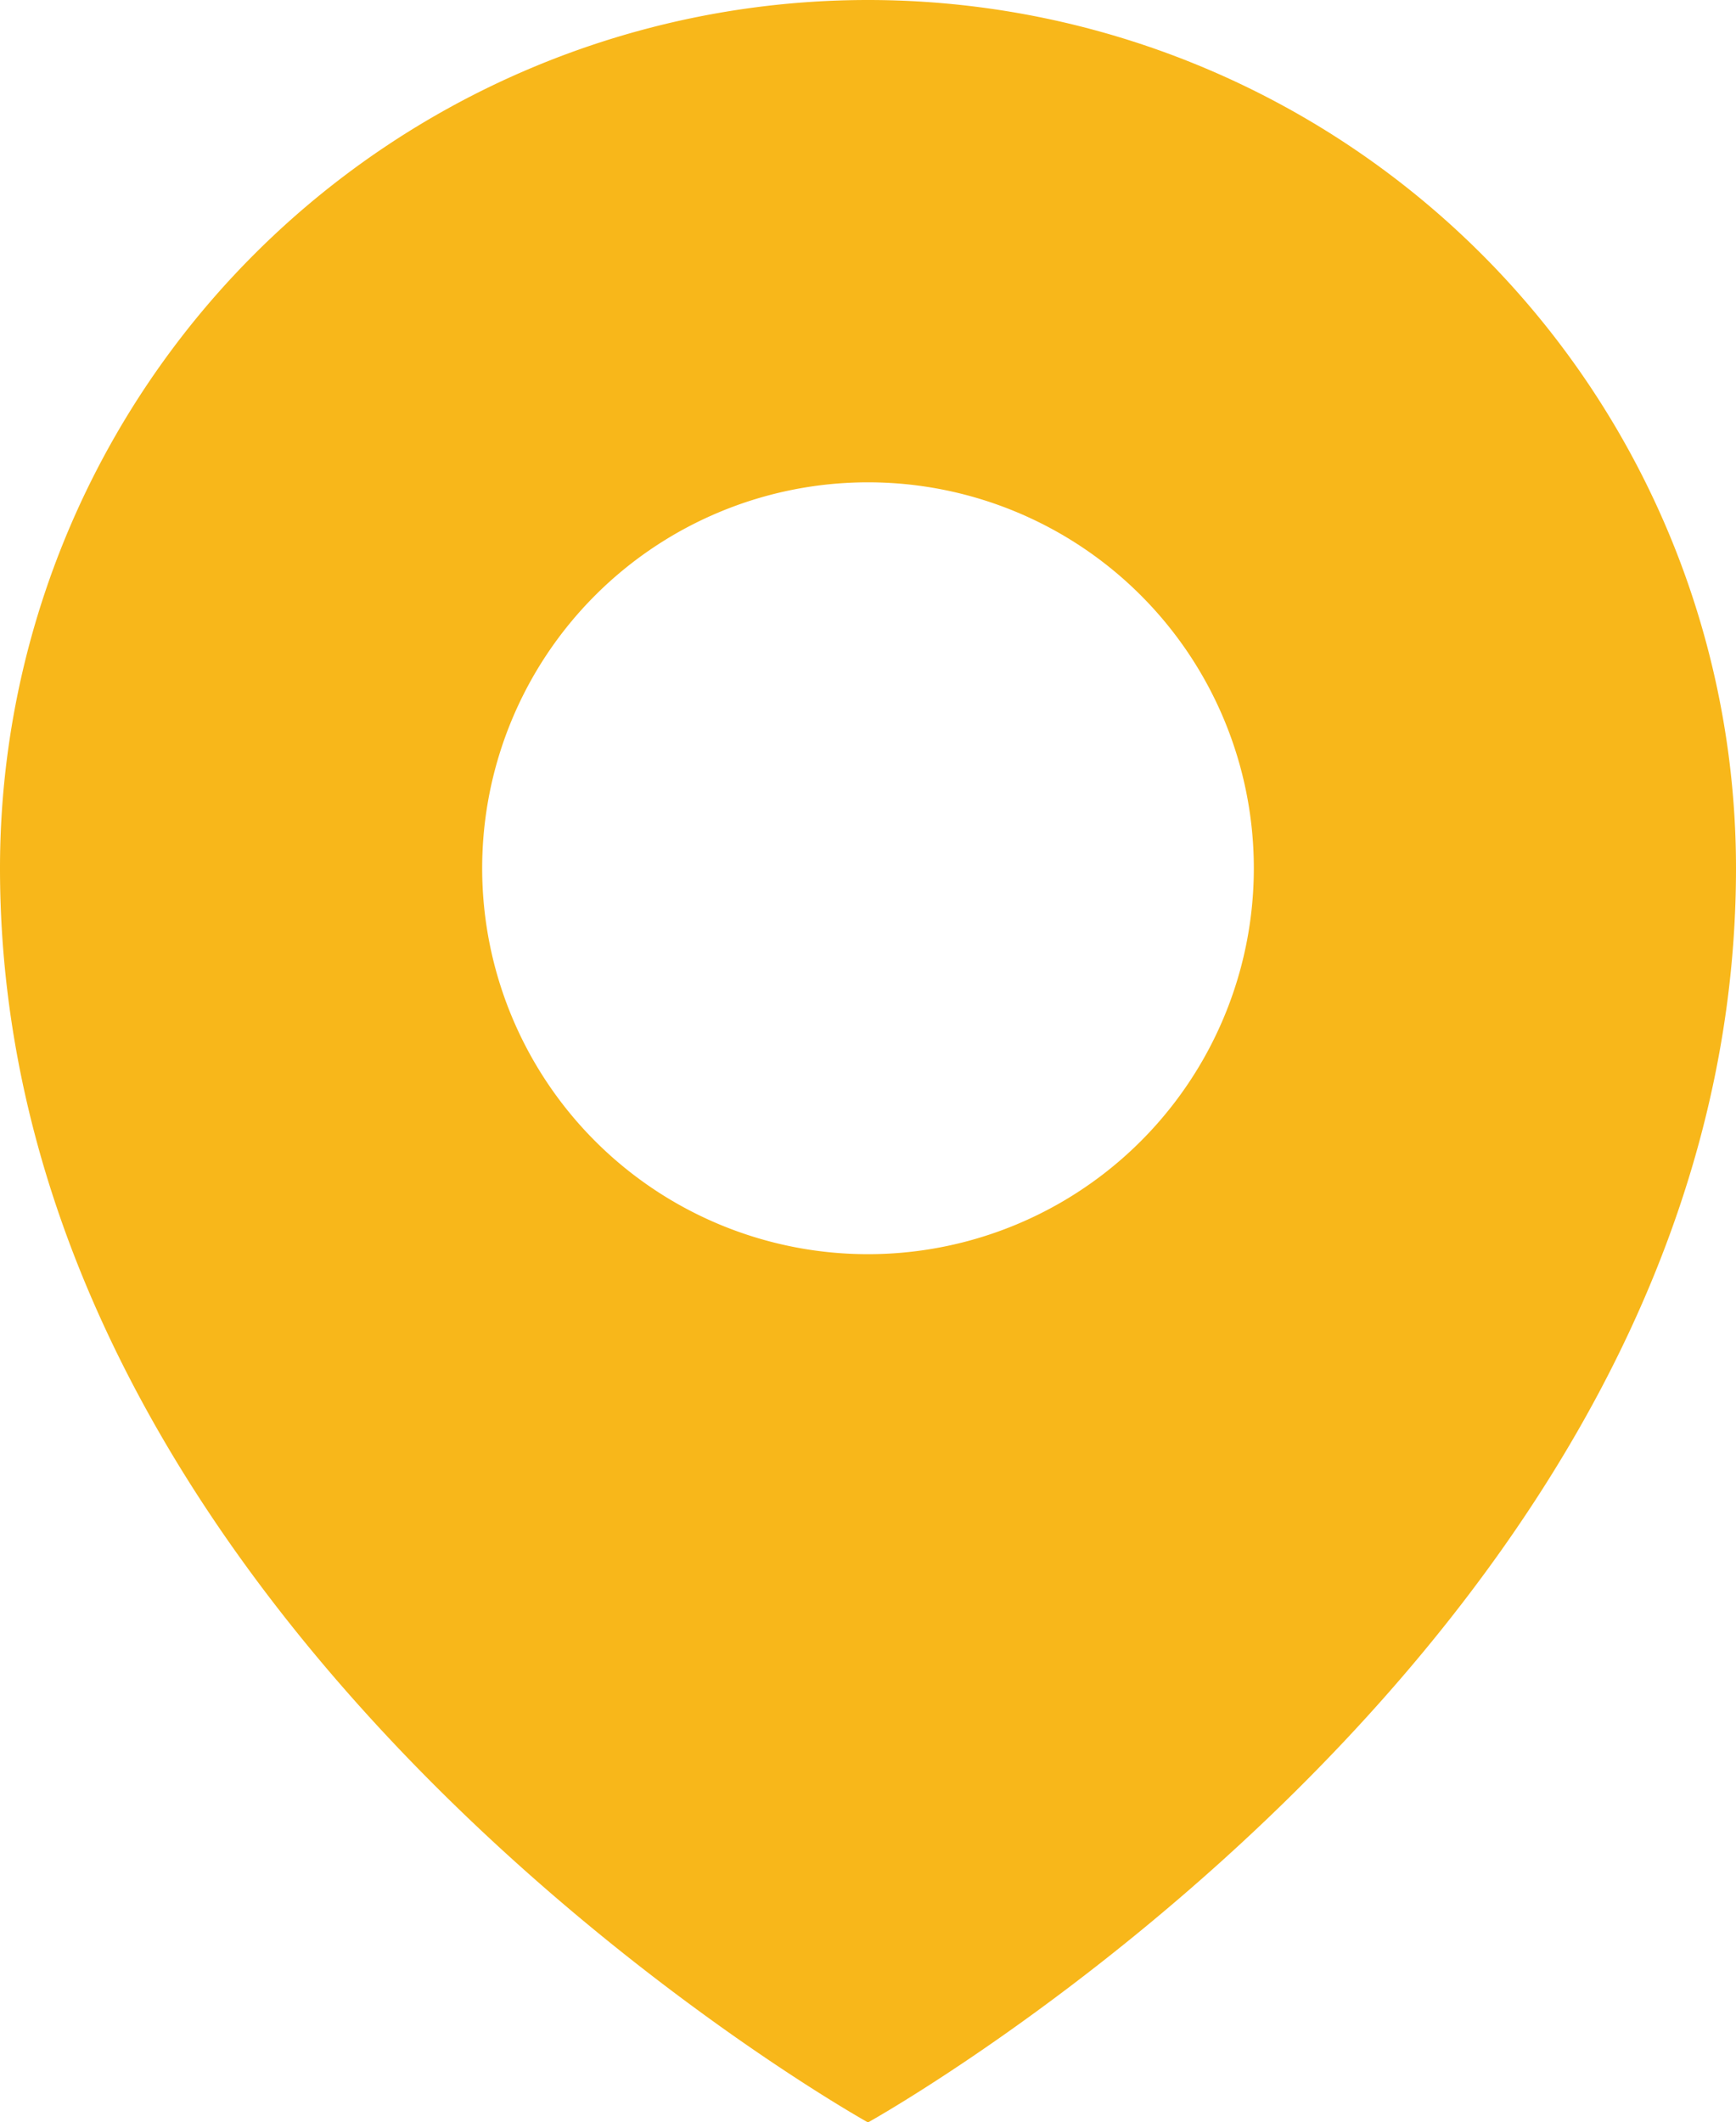
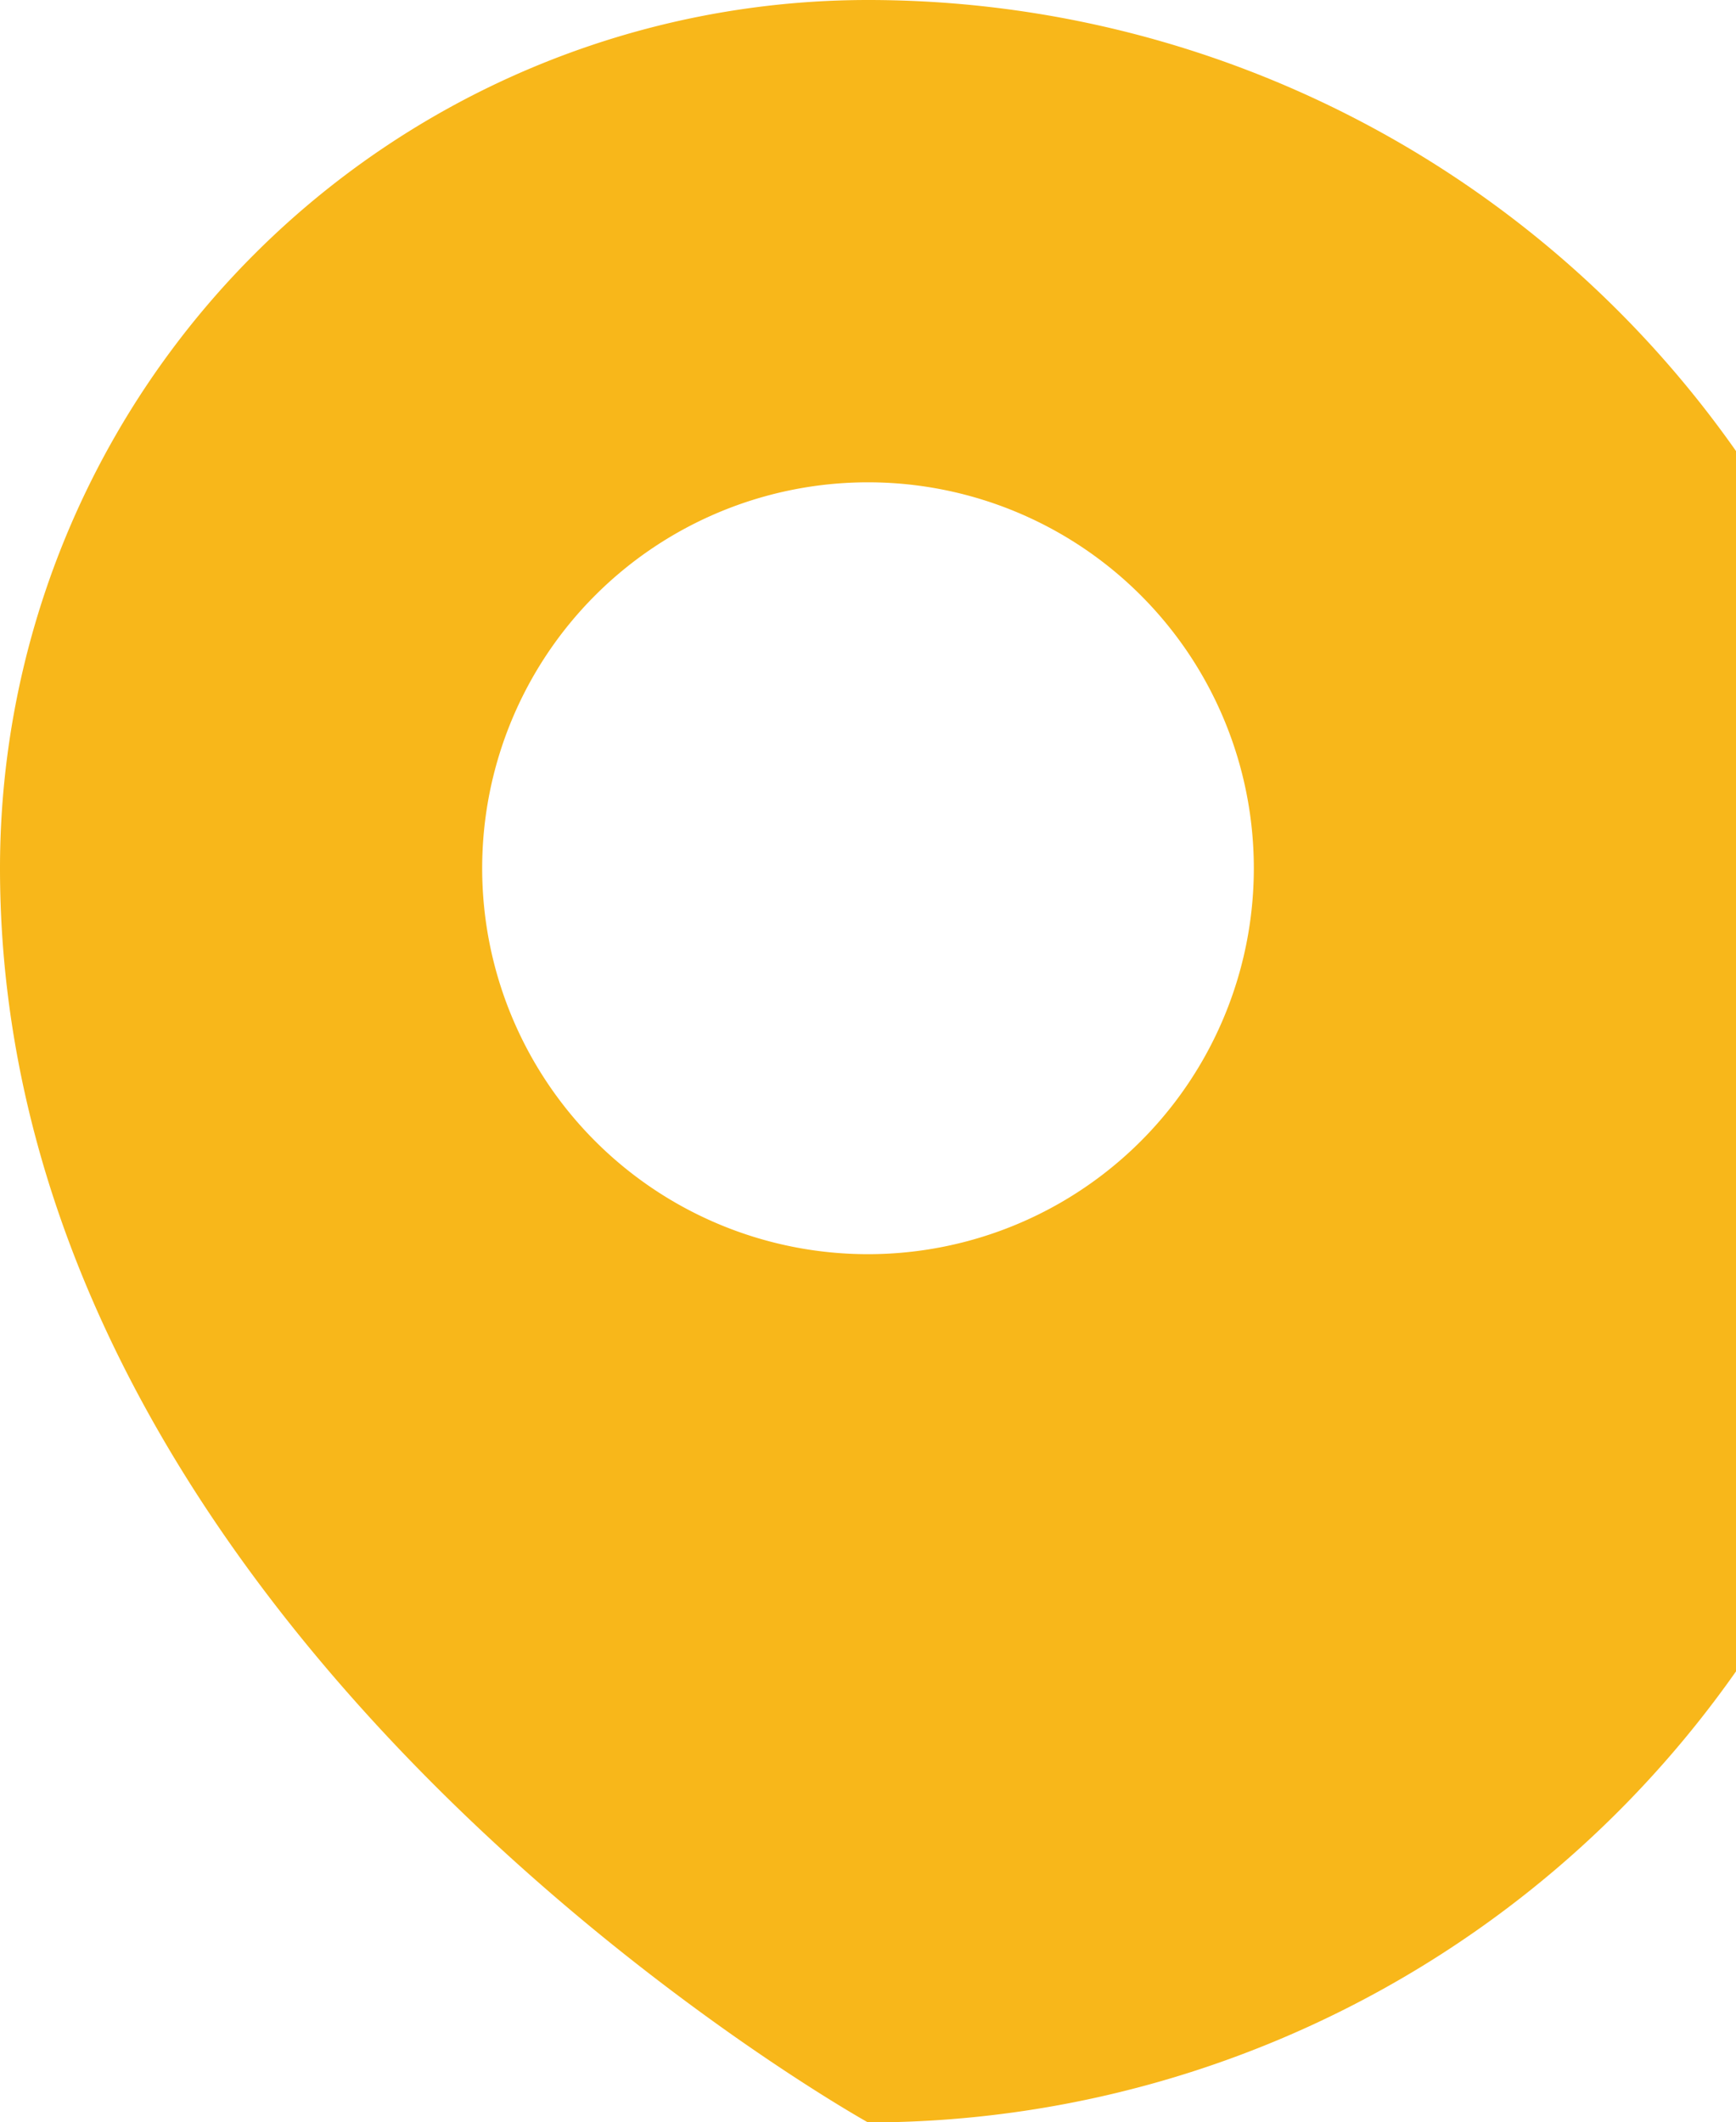
<svg xmlns="http://www.w3.org/2000/svg" width="12.054" height="14.732" viewBox="0 0 12.054 14.732">
-   <path id="_9004803_location_map_navigation_pin_icon" data-name="9004803_location_map_navigation_pin_icon" d="M9.027,1A6.027,6.027,0,0,0,3,7.027c0,5.357,6.027,8.706,6.027,8.706s6.027-3.348,6.027-8.706A6.027,6.027,0,0,0,9.027,1Zm0,8.706a2.679,2.679,0,1,1,2.679-2.679A2.679,2.679,0,0,1,9.027,9.706Z" transform="translate(-3 -1)" fill="#f8b71a" />
+   <path id="_9004803_location_map_navigation_pin_icon" data-name="9004803_location_map_navigation_pin_icon" d="M9.027,1A6.027,6.027,0,0,0,3,7.027c0,5.357,6.027,8.706,6.027,8.706A6.027,6.027,0,0,0,9.027,1Zm0,8.706a2.679,2.679,0,1,1,2.679-2.679A2.679,2.679,0,0,1,9.027,9.706Z" transform="translate(-3 -1)" fill="#f8b71a" />
</svg>